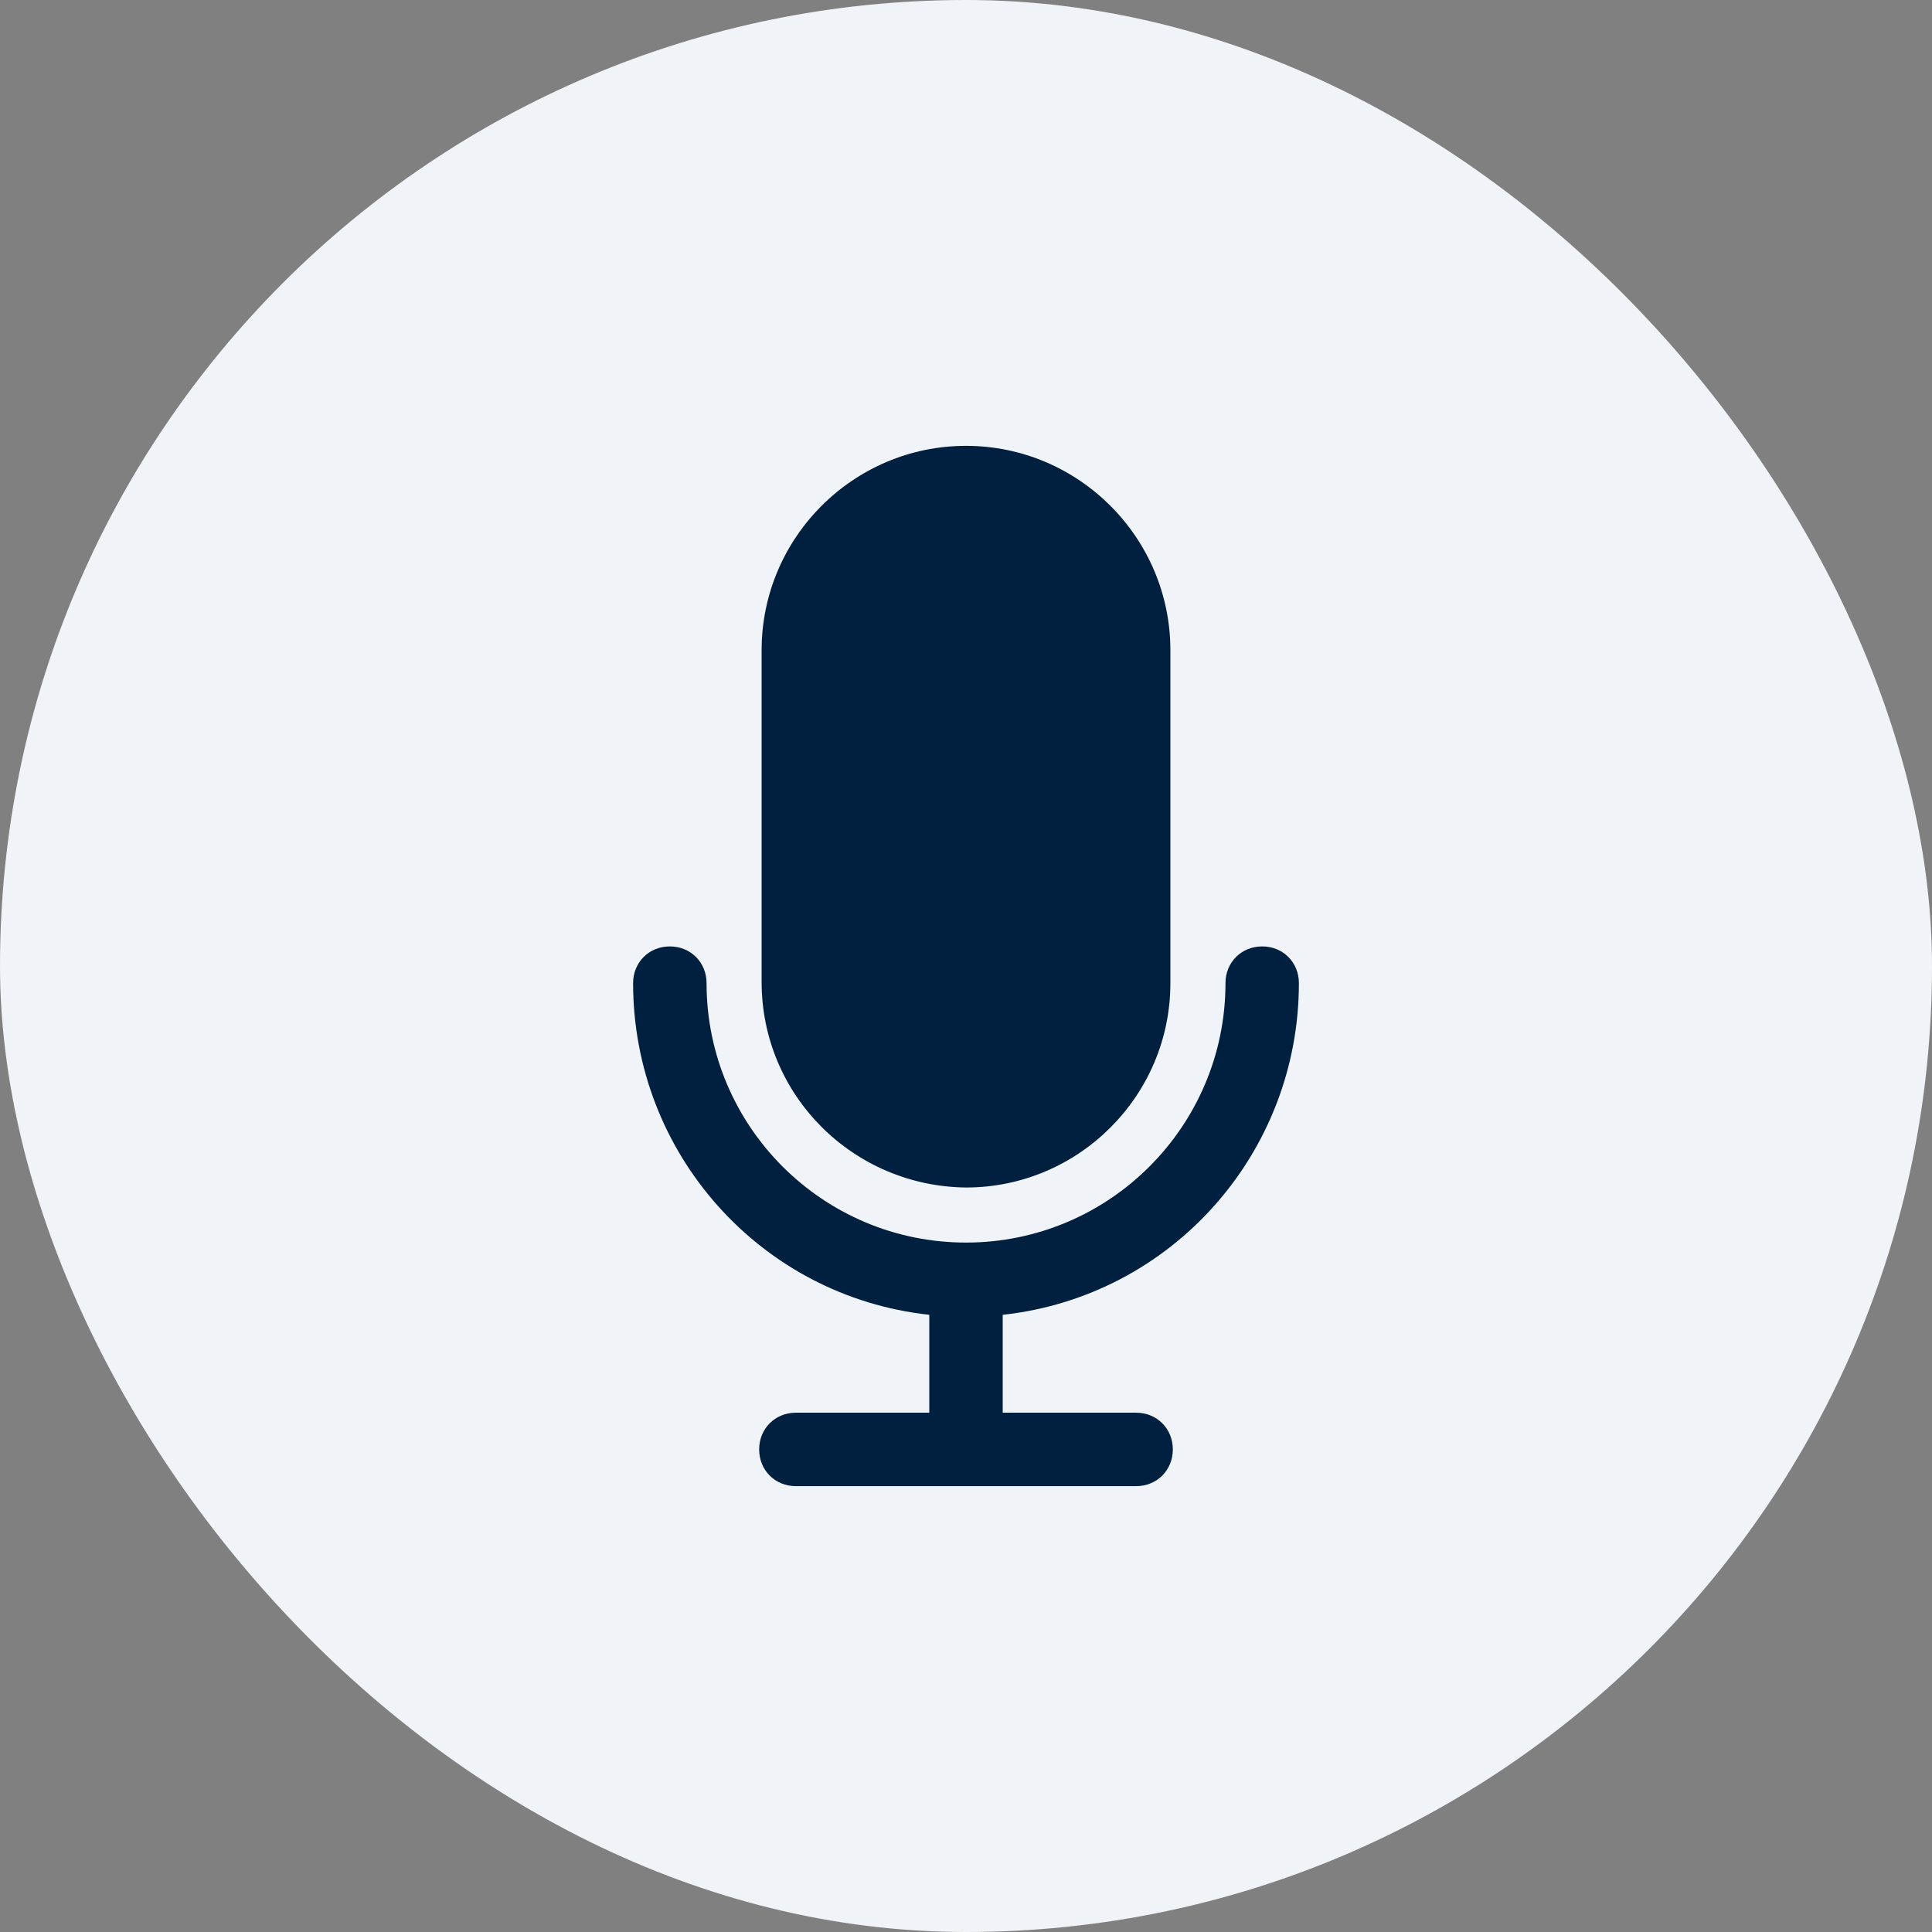
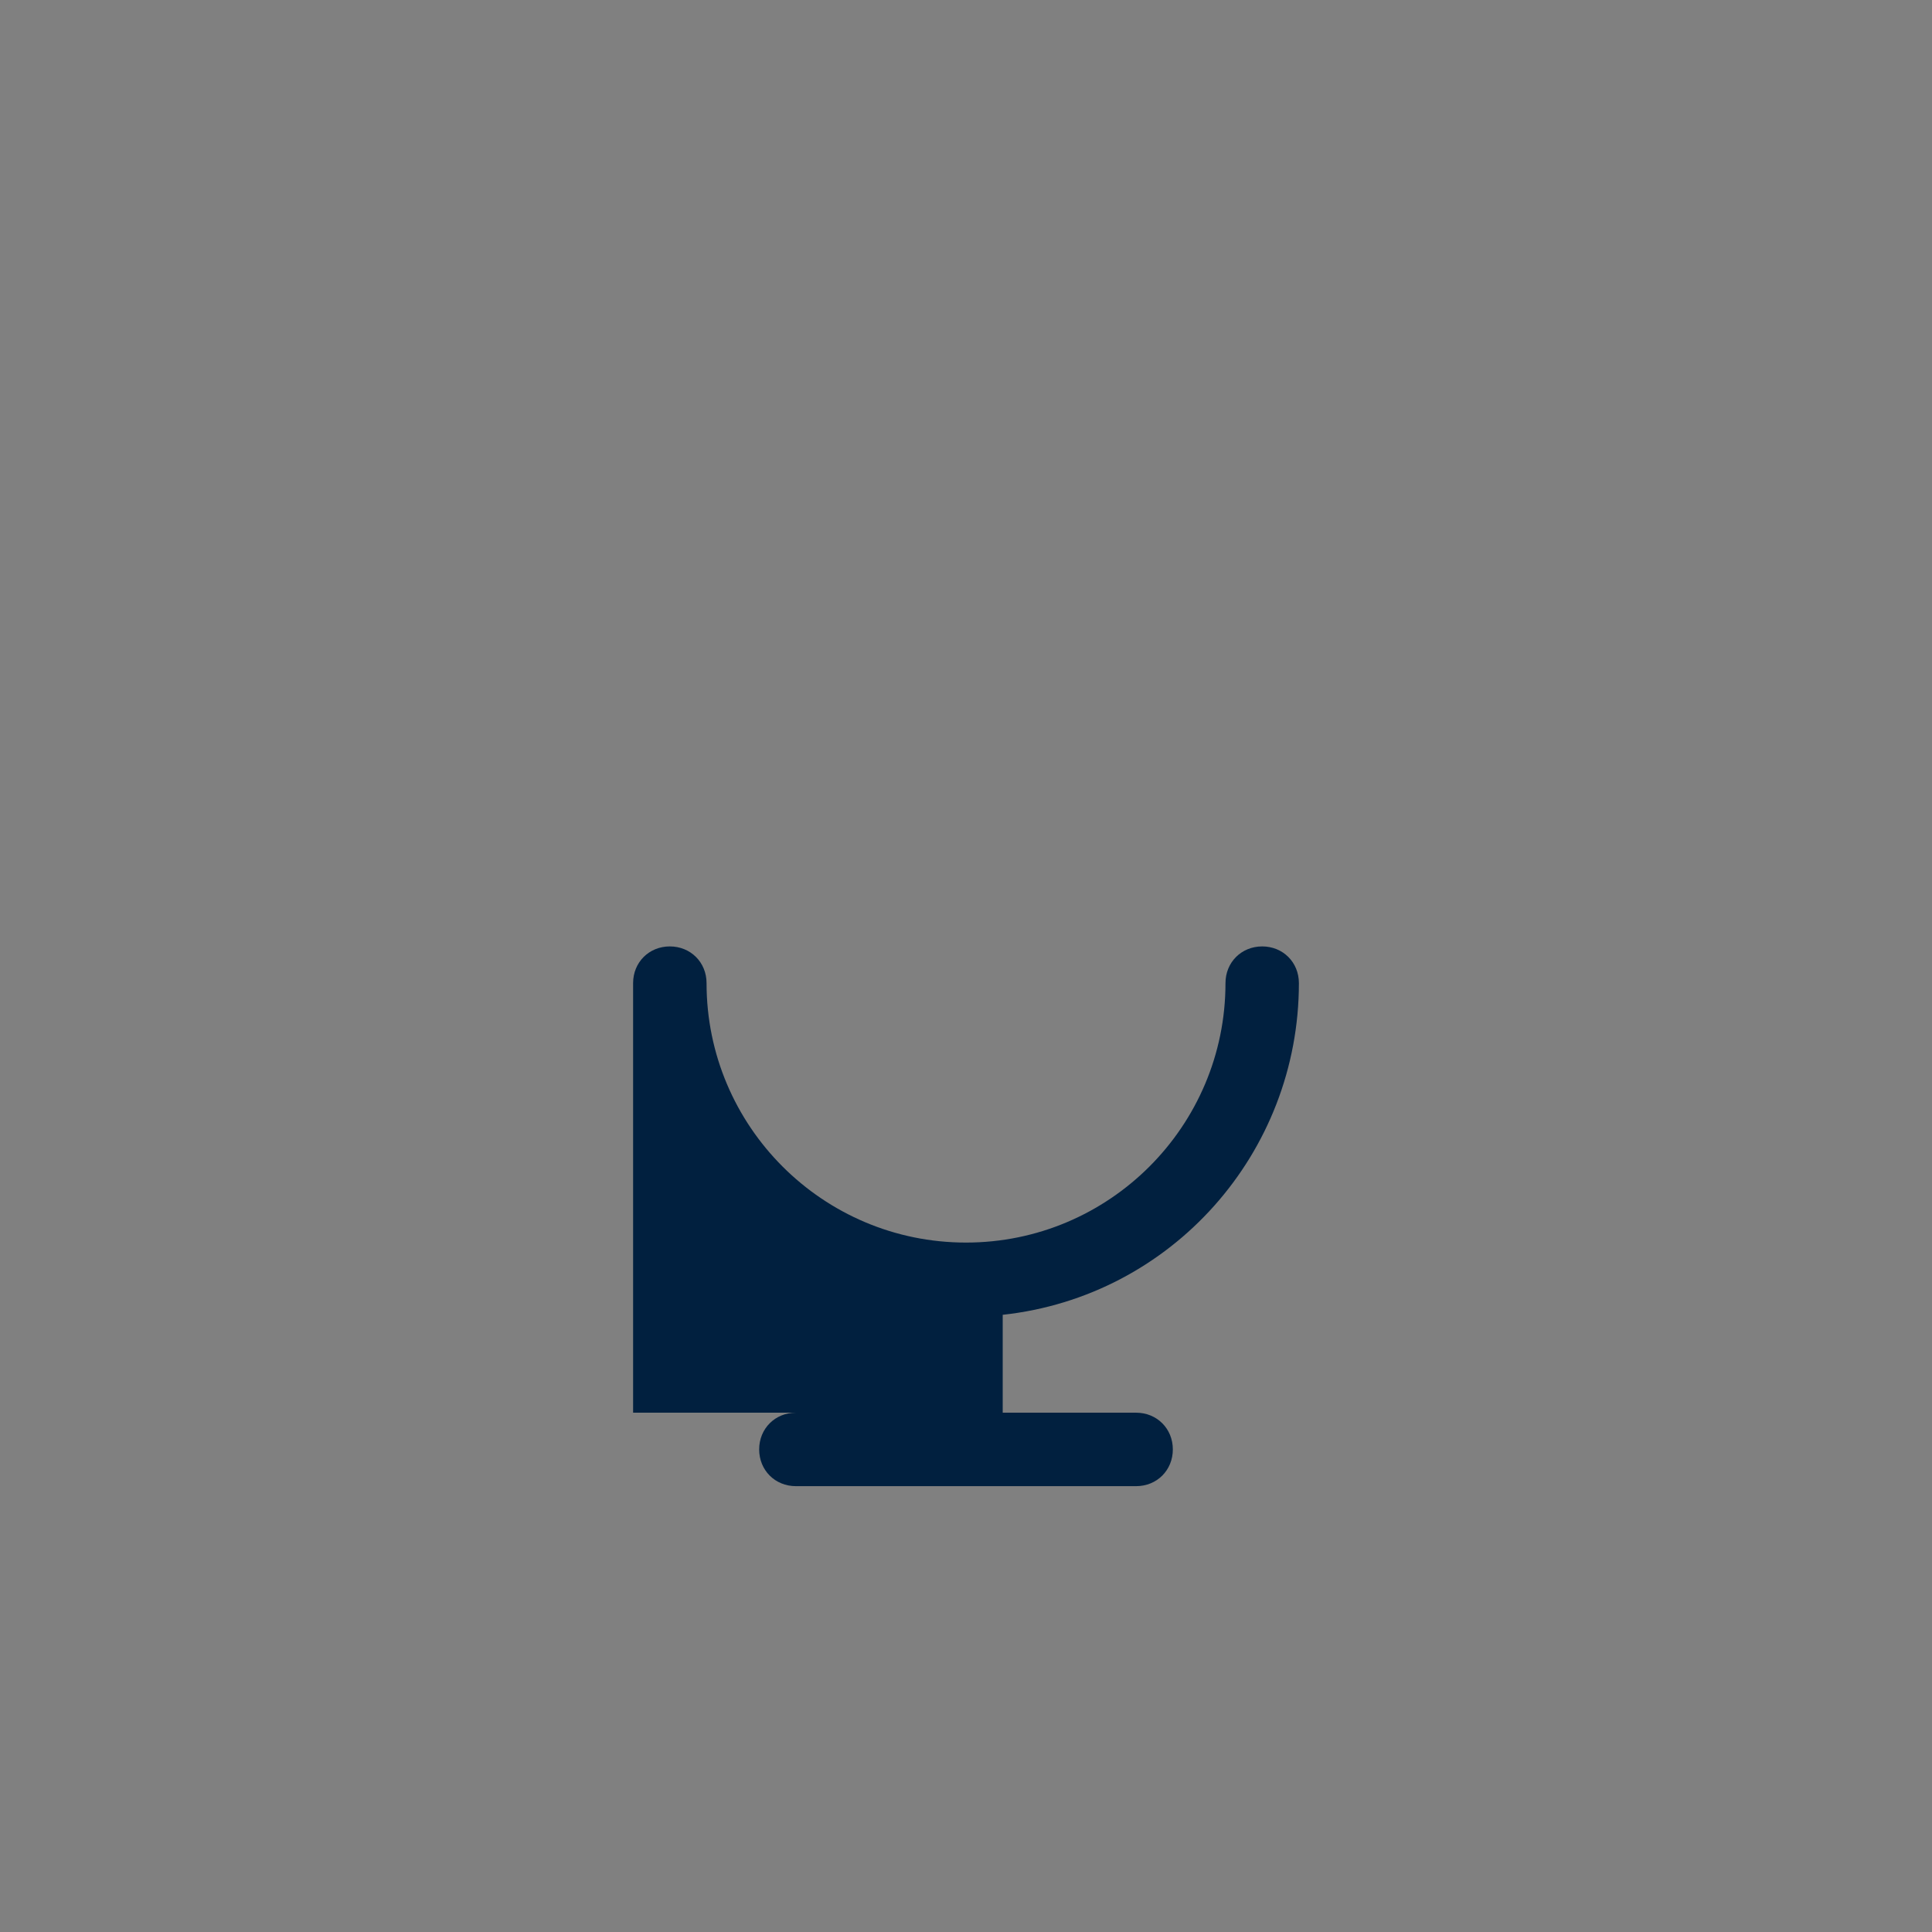
<svg xmlns="http://www.w3.org/2000/svg" width="52" height="52" viewBox="0 0 52 52" fill="none">
  <rect x="0" y="0" width="52" height="52" fill="#808080" stroke="none" />
-   <rect width="52" height="52" rx="26" fill="#F0F4F8" />
-   <path d="M34.96 26.461C34.96 25.901 34.532 25.473 33.972 25.473C33.412 25.473 32.984 25.901 32.984 26.461C32.984 30.315 29.854 33.444 26 33.444C22.146 33.444 19.017 30.315 19.017 26.461C19.017 25.901 18.588 25.473 18.028 25.473C17.468 25.473 17.04 25.901 17.04 26.461C17.04 31.04 20.466 34.894 25.012 35.388V38.023H21.421C20.861 38.023 20.433 38.452 20.433 39.011C20.433 39.572 20.861 40 21.421 40H30.579C31.139 40 31.567 39.572 31.567 39.011C31.567 38.452 31.139 38.023 30.579 38.023H26.988V35.388C31.534 34.894 34.96 31.04 34.96 26.461Z" fill="#01203F" />
-   <path d="M26 12C22.97 12 20.499 14.471 20.499 17.501V26.428C20.499 29.492 22.97 31.929 26 31.962C29.031 31.962 31.501 29.492 31.501 26.461V17.501C31.501 14.471 29.031 12 26 12Z" fill="#01203F" />
+   <path d="M34.96 26.461C34.96 25.901 34.532 25.473 33.972 25.473C33.412 25.473 32.984 25.901 32.984 26.461C32.984 30.315 29.854 33.444 26 33.444C22.146 33.444 19.017 30.315 19.017 26.461C19.017 25.901 18.588 25.473 18.028 25.473C17.468 25.473 17.04 25.901 17.04 26.461V38.023H21.421C20.861 38.023 20.433 38.452 20.433 39.011C20.433 39.572 20.861 40 21.421 40H30.579C31.139 40 31.567 39.572 31.567 39.011C31.567 38.452 31.139 38.023 30.579 38.023H26.988V35.388C31.534 34.894 34.96 31.04 34.96 26.461Z" fill="#01203F" />
</svg>